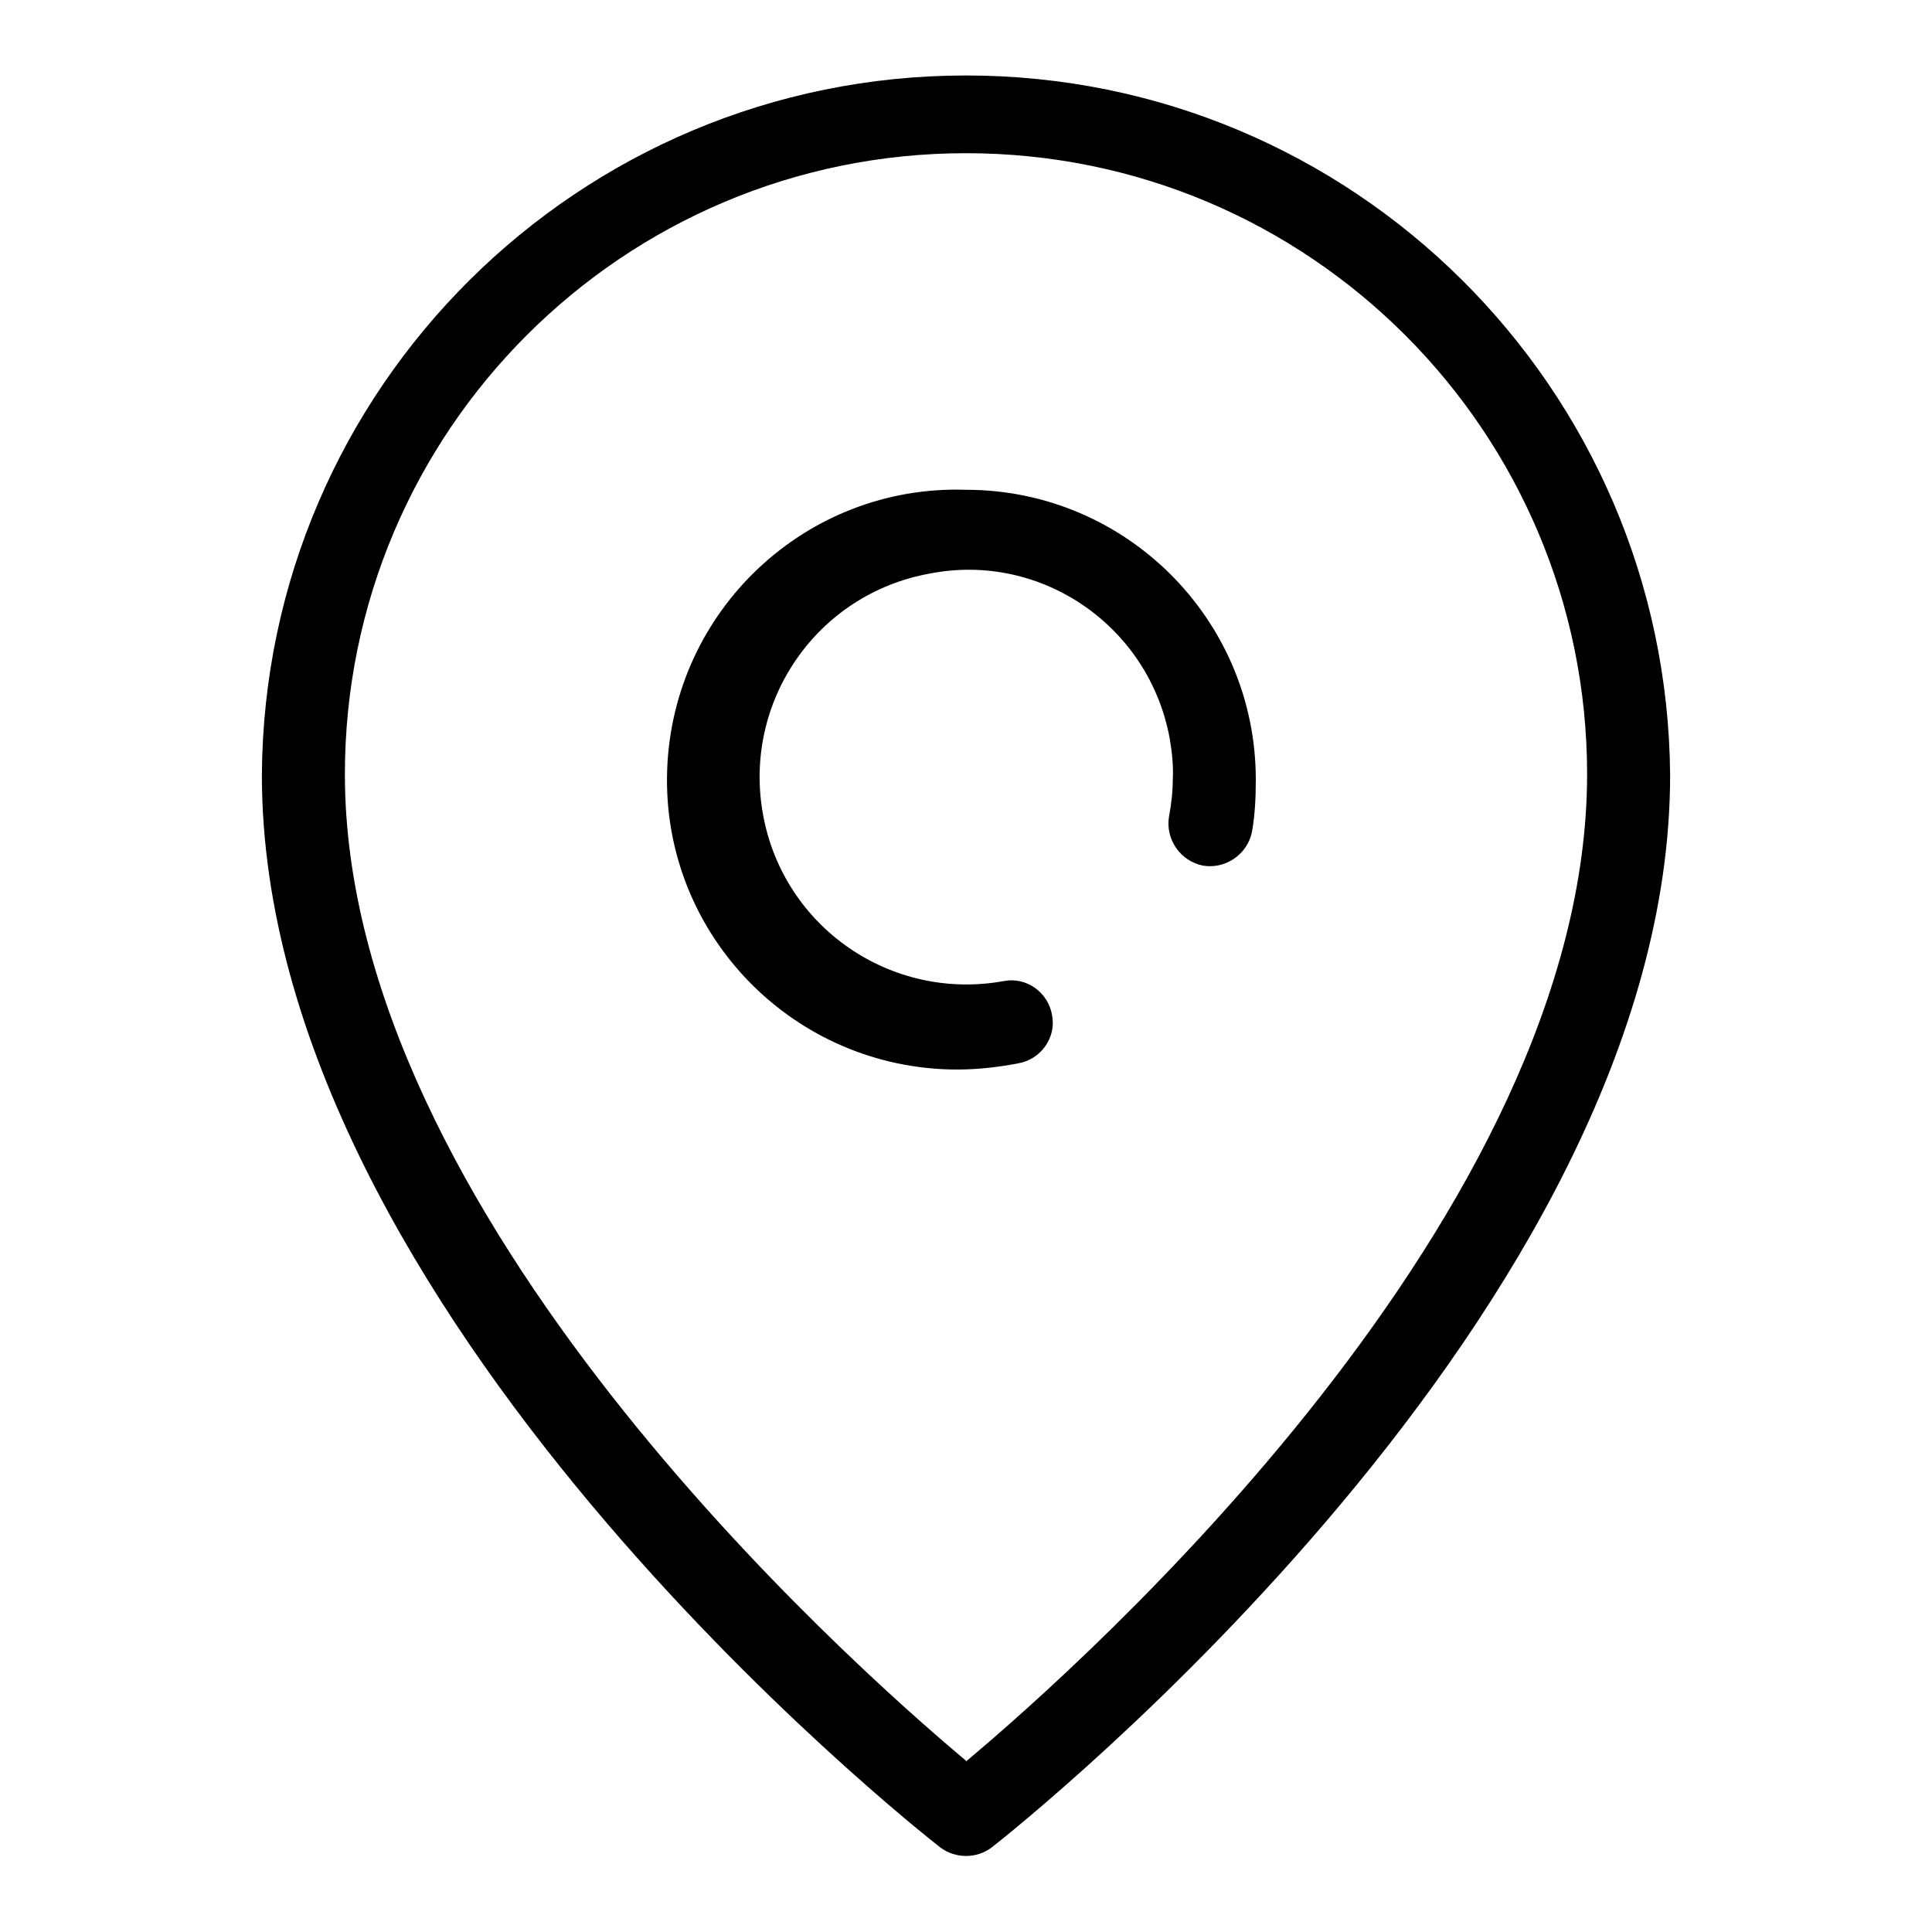
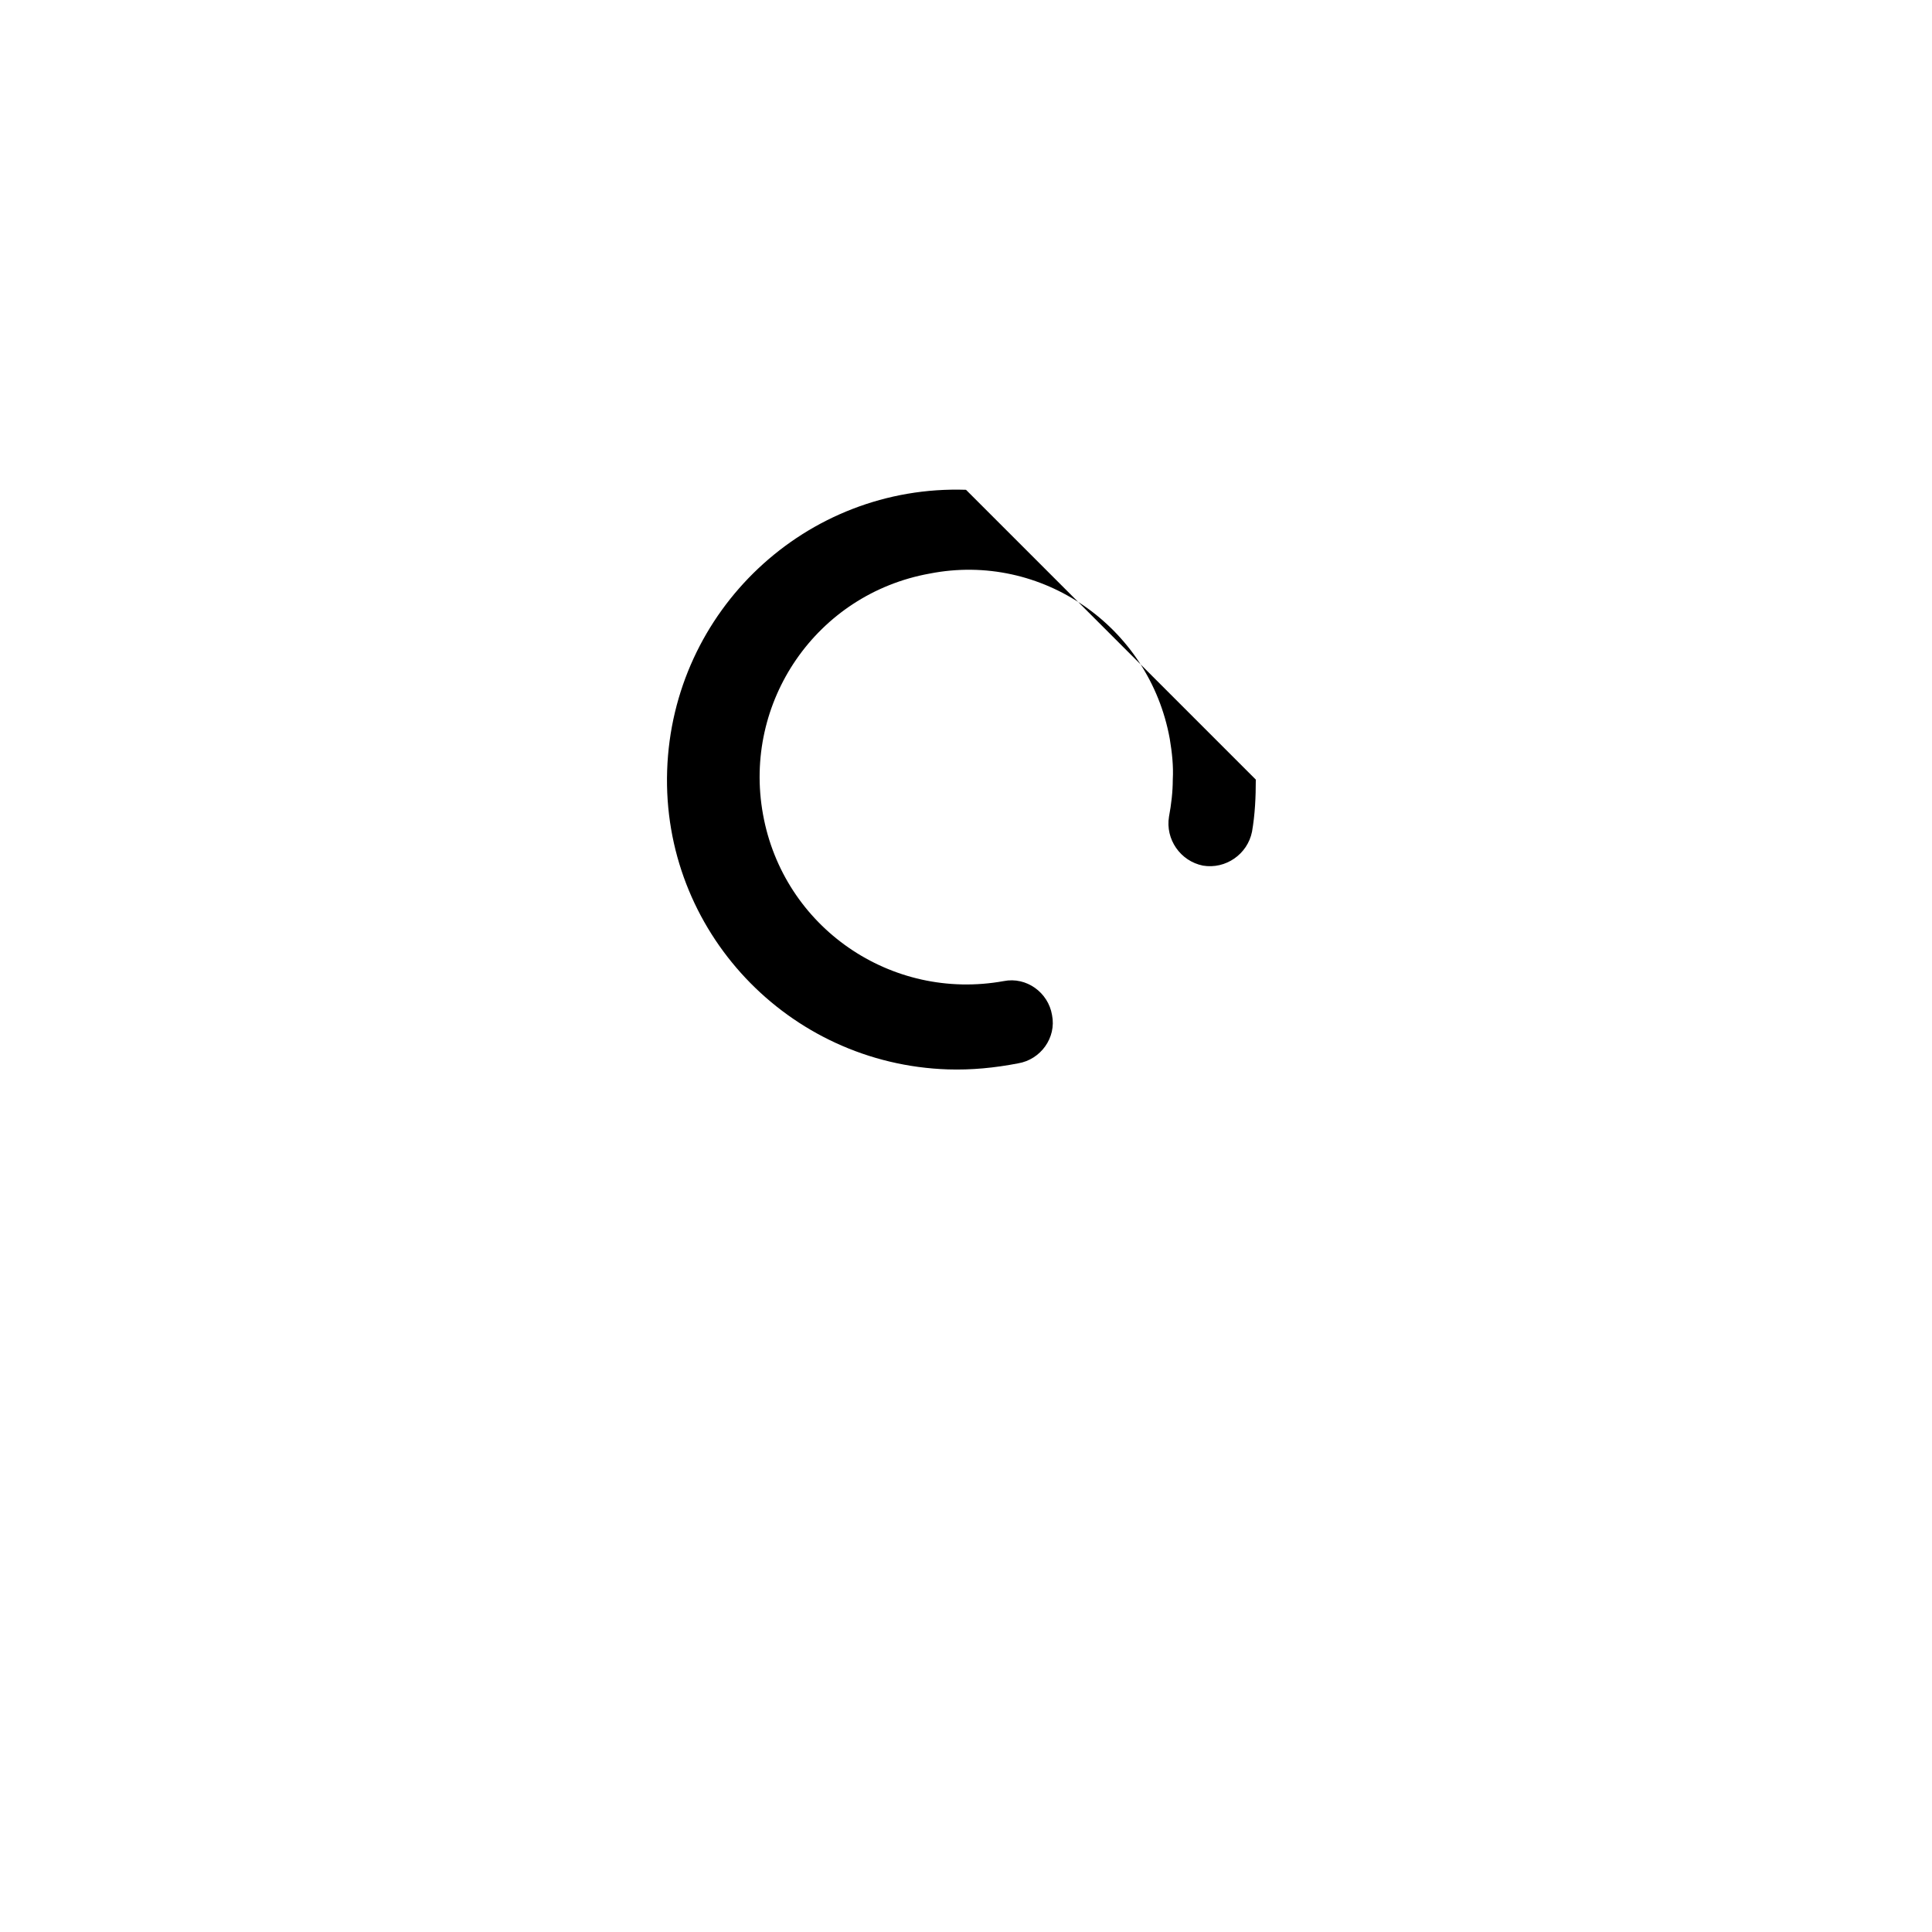
<svg xmlns="http://www.w3.org/2000/svg" version="1.1" x="0px" y="0px" viewBox="0 0 256 256" enable-background="new 0 0 256 256" xml:space="preserve">
  <g>
-     <path fill="#000000" d="M128,10c-51.3,0-93,41.4-93.3,92.7c0,71,86.3,139.3,89.9,142.1c2,1.5,4.8,1.5,6.8,0 c3.7-2.9,89.9-71.3,89.9-142.1C220.9,51.4,179.3,10,128,10z M128,233.3c-15.9-13.3-82.3-72.6-82.3-130.7 c0-45.5,36.9-82.3,82.3-82.3c45.5,0,82.3,36.9,82.3,82.3c0,58.2-66.4,117.5-82.3,130.8V233.3z" />
-     <path fill="#000000" d="M128,64.9c-21.2-0.7-38.9,16-39.6,37.2c-0.7,21.2,16,38.9,37.2,39.6c3.1,0.1,6.2-0.2,9.3-0.8 c3-0.5,5.1-3.4,4.5-6.4c-0.5-3-3.4-5.1-6.4-4.5c-14.9,2.7-29.2-7.1-31.9-22.1c-2.7-14.9,7.1-29.2,22.1-31.9 C138,73.1,152.3,83,155,97.9c0.3,1.8,0.5,3.6,0.4,5.4c0,1.6-0.2,3.3-0.5,4.9c-0.5,3,1.5,5.9,4.5,6.5c3,0.5,5.9-1.5,6.5-4.5 c0.4-2.3,0.5-4.6,0.5-6.9C166.4,82.1,149.2,64.9,128,64.9z" />
+     <path fill="#000000" d="M128,64.9c-21.2-0.7-38.9,16-39.6,37.2c-0.7,21.2,16,38.9,37.2,39.6c3.1,0.1,6.2-0.2,9.3-0.8 c3-0.5,5.1-3.4,4.5-6.4c-0.5-3-3.4-5.1-6.4-4.5c-14.9,2.7-29.2-7.1-31.9-22.1c-2.7-14.9,7.1-29.2,22.1-31.9 C138,73.1,152.3,83,155,97.9c0.3,1.8,0.5,3.6,0.4,5.4c0,1.6-0.2,3.3-0.5,4.9c-0.5,3,1.5,5.9,4.5,6.5c3,0.5,5.9-1.5,6.5-4.5 c0.4-2.3,0.5-4.6,0.5-6.9z" />
  </g>
</svg>